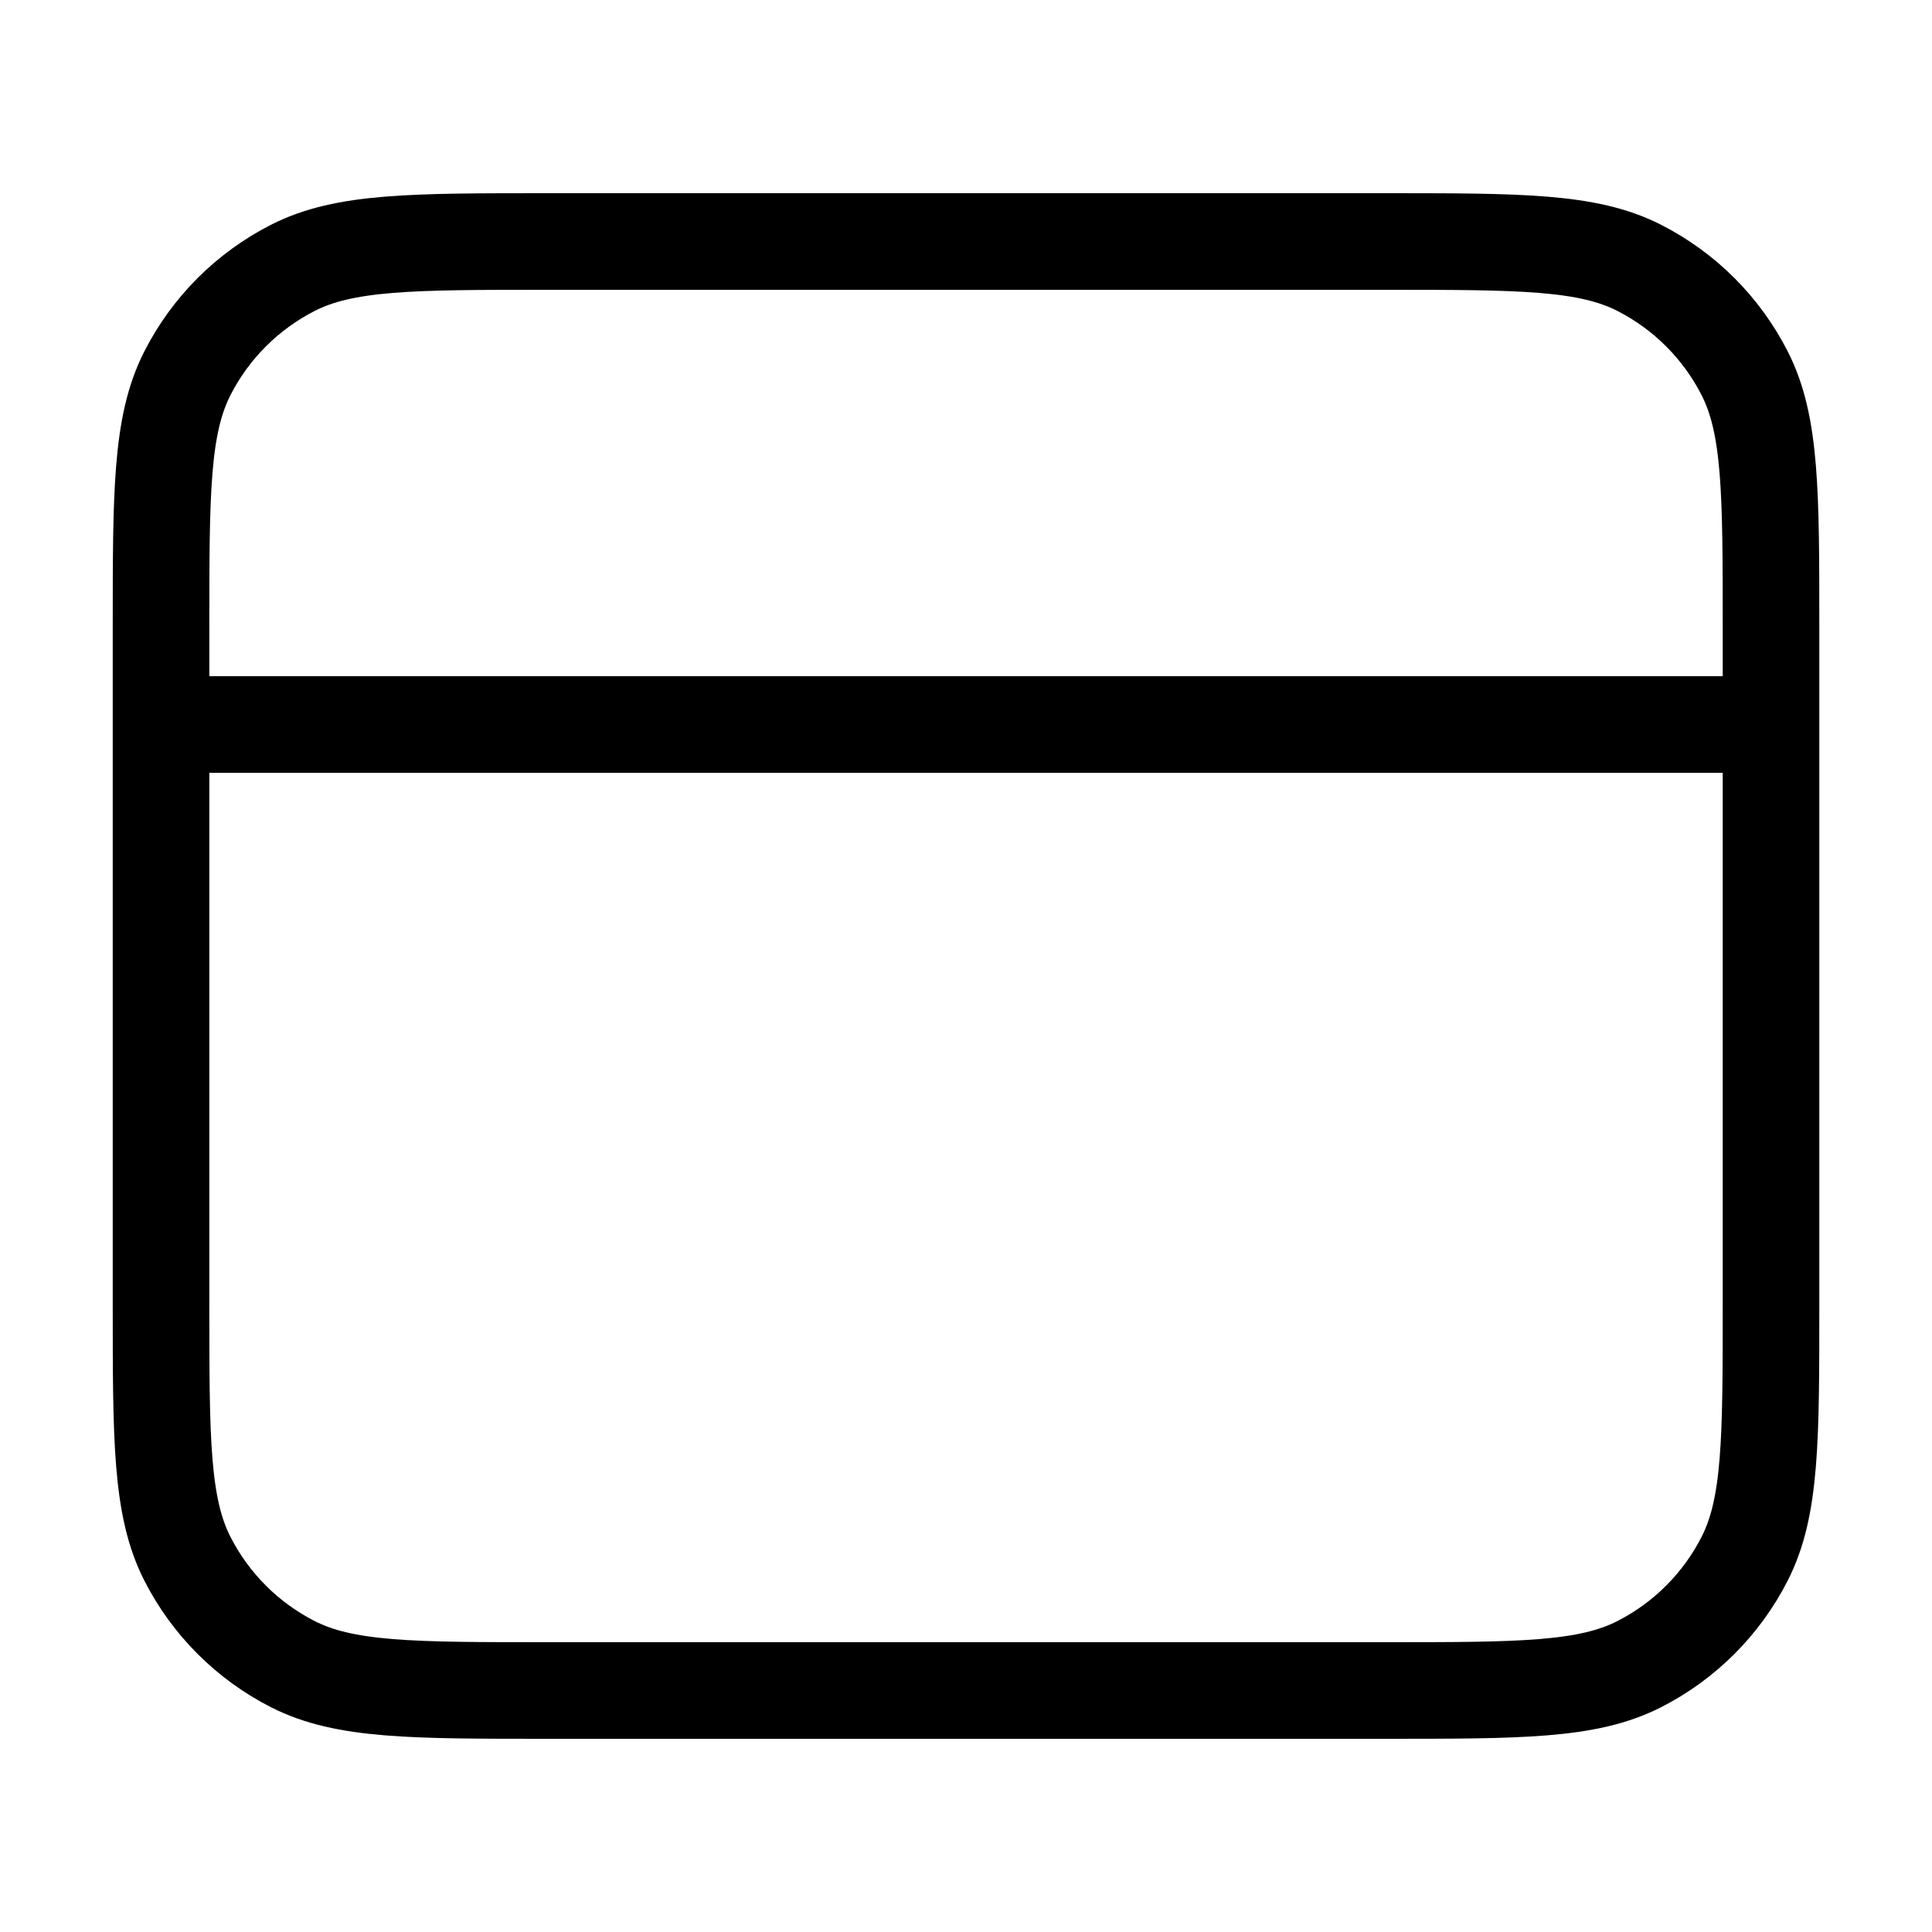
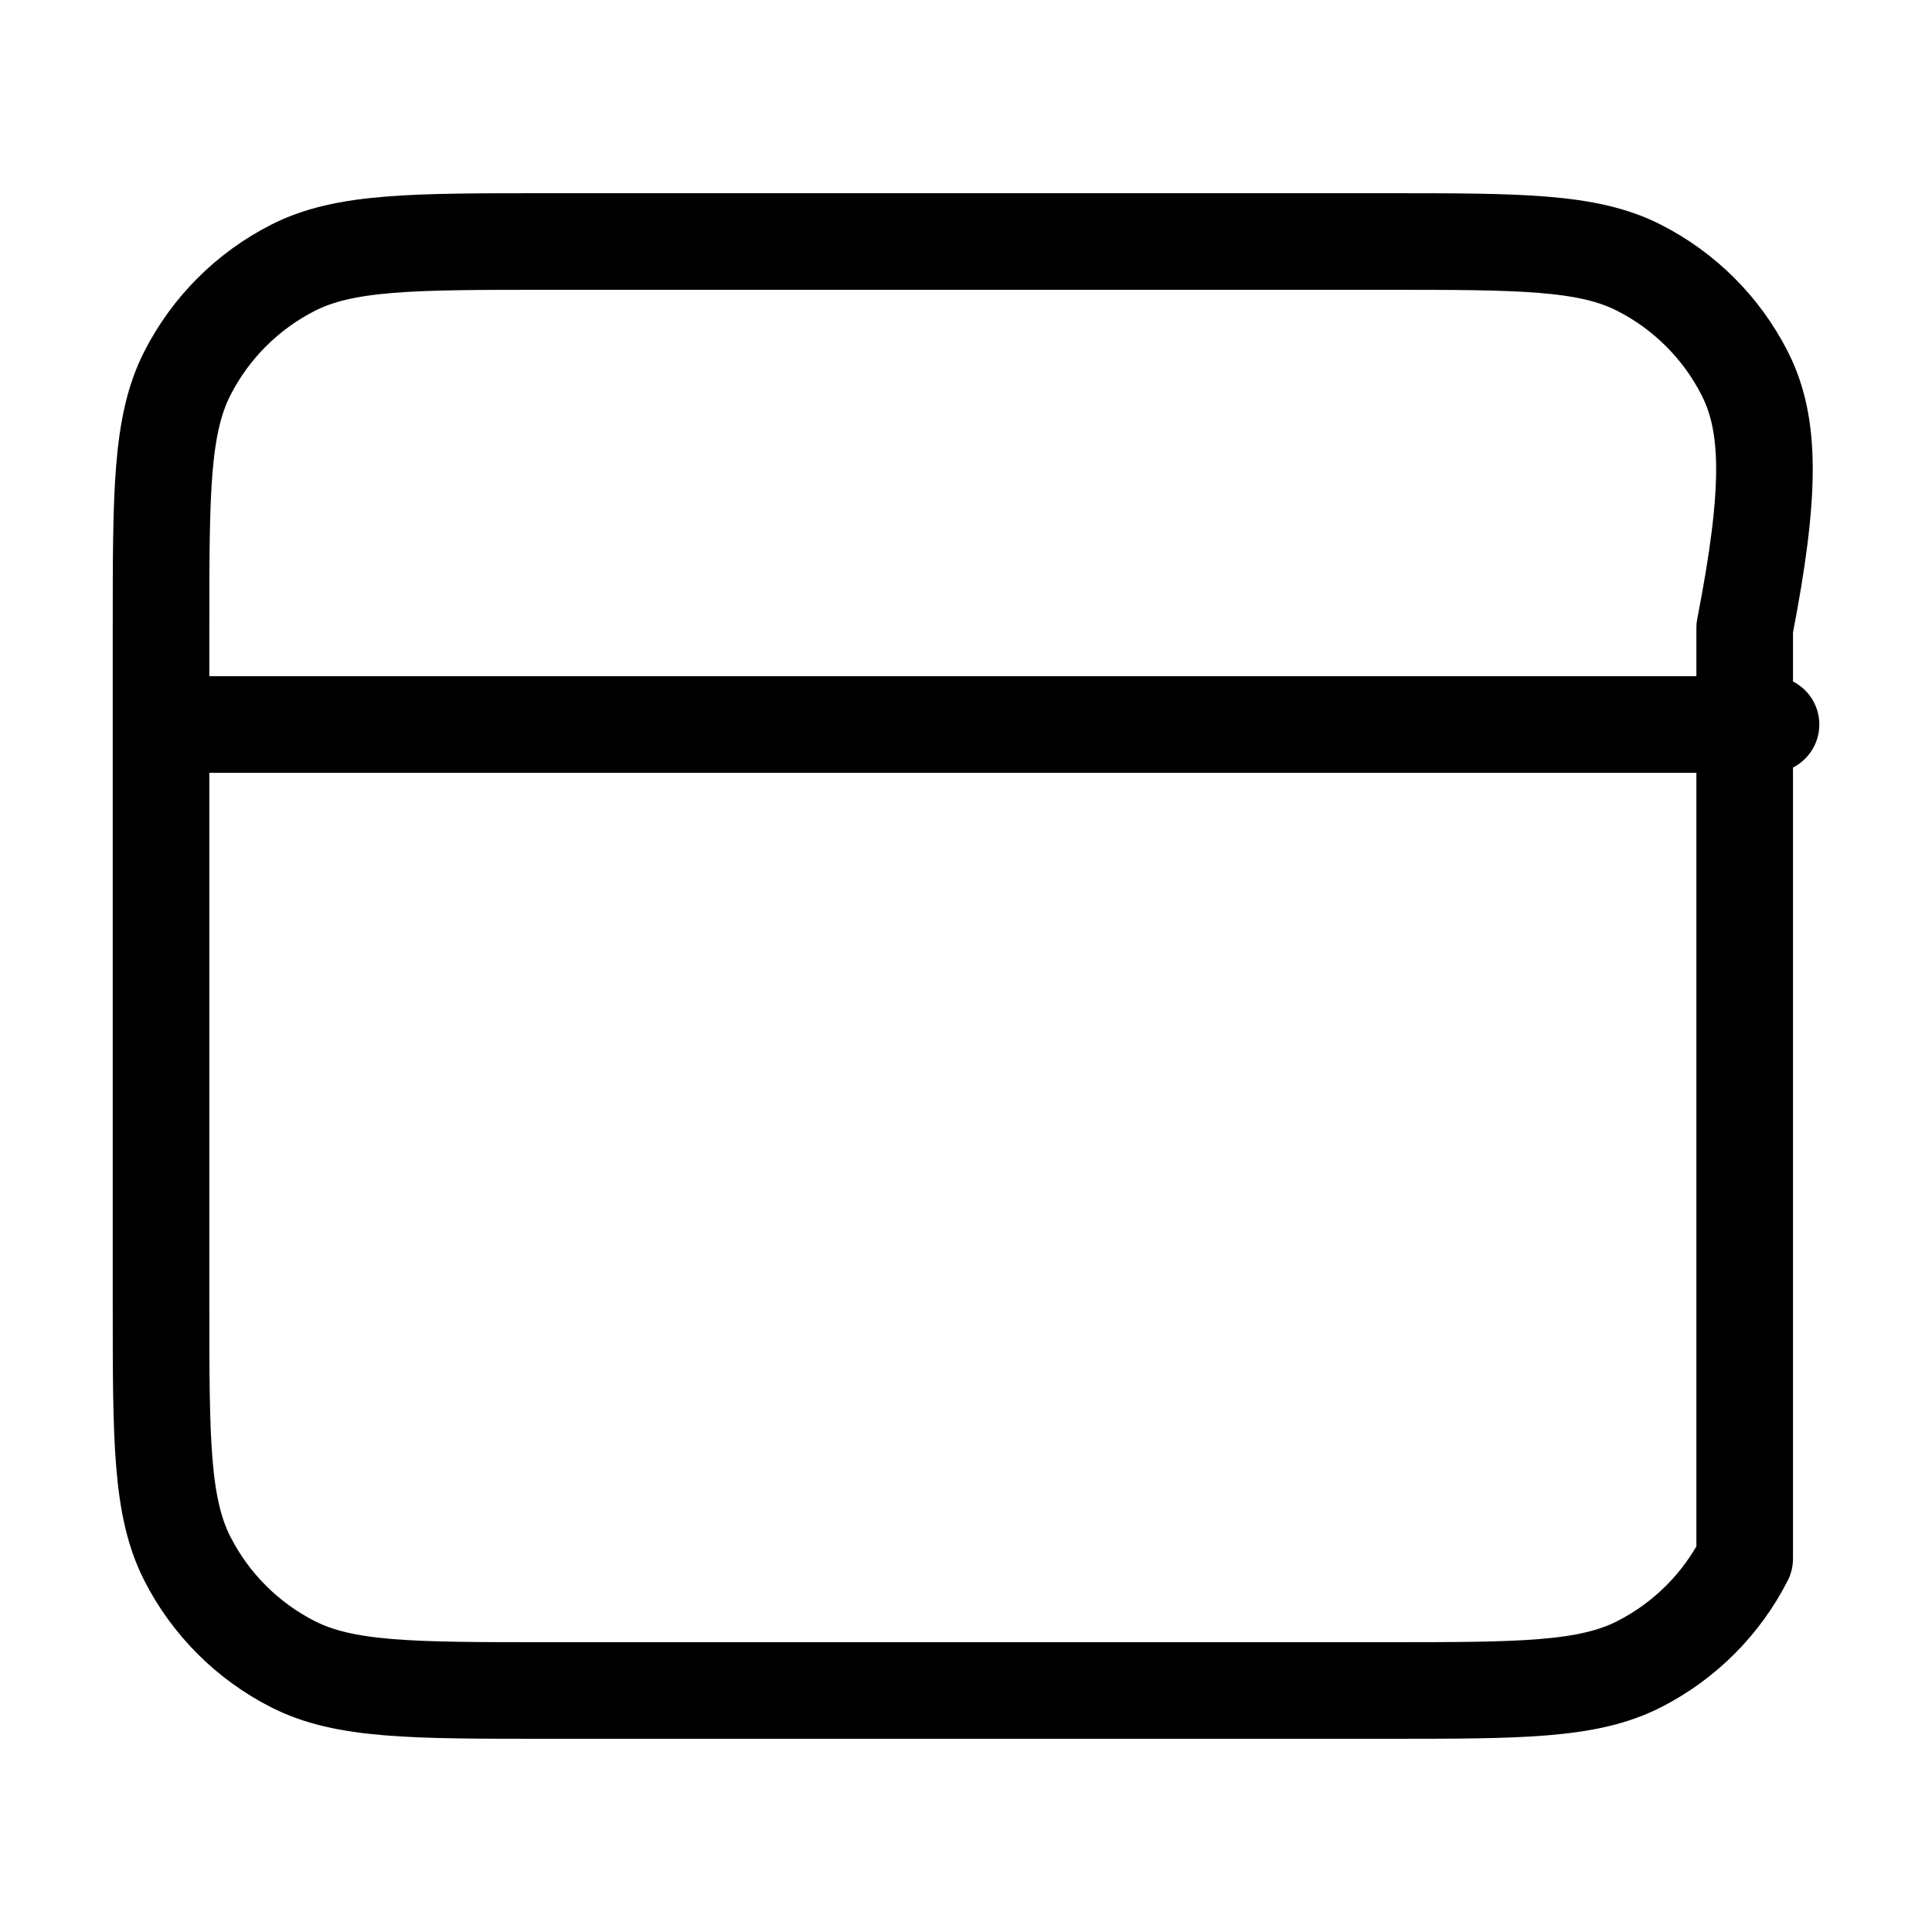
<svg xmlns="http://www.w3.org/2000/svg" width="40" height="40" viewBox="0 0 40 40" fill="none">
-   <path d="M36.667 15H3.334M3.334 13L3.334 27C3.334 29.8 3.334 31.2 3.879 32.27C4.358 33.211 5.123 33.976 6.064 34.455C7.134 35 8.534 35 11.334 35H28.667C31.468 35 32.868 35 33.937 34.455C34.878 33.976 35.643 33.211 36.122 32.27C36.667 31.2 36.667 29.8 36.667 27V13C36.667 10.2 36.667 8.8 36.122 7.73C35.643 6.789 34.878 6.024 33.937 5.545C32.868 5 31.468 5 28.667 5L11.334 5C8.534 5 7.134 5 6.064 5.545C5.123 6.024 4.358 6.789 3.879 7.73C3.334 8.8 3.334 10.2 3.334 13Z" stroke="black" stroke-width="2" stroke-linecap="round" stroke-linejoin="round" />
+   <path d="M36.667 15H3.334M3.334 13L3.334 27C3.334 29.8 3.334 31.2 3.879 32.27C4.358 33.211 5.123 33.976 6.064 34.455C7.134 35 8.534 35 11.334 35H28.667C31.468 35 32.868 35 33.937 34.455C34.878 33.976 35.643 33.211 36.122 32.27V13C36.667 10.2 36.667 8.8 36.122 7.73C35.643 6.789 34.878 6.024 33.937 5.545C32.868 5 31.468 5 28.667 5L11.334 5C8.534 5 7.134 5 6.064 5.545C5.123 6.024 4.358 6.789 3.879 7.73C3.334 8.8 3.334 10.2 3.334 13Z" stroke="black" stroke-width="2" stroke-linecap="round" stroke-linejoin="round" />
</svg>